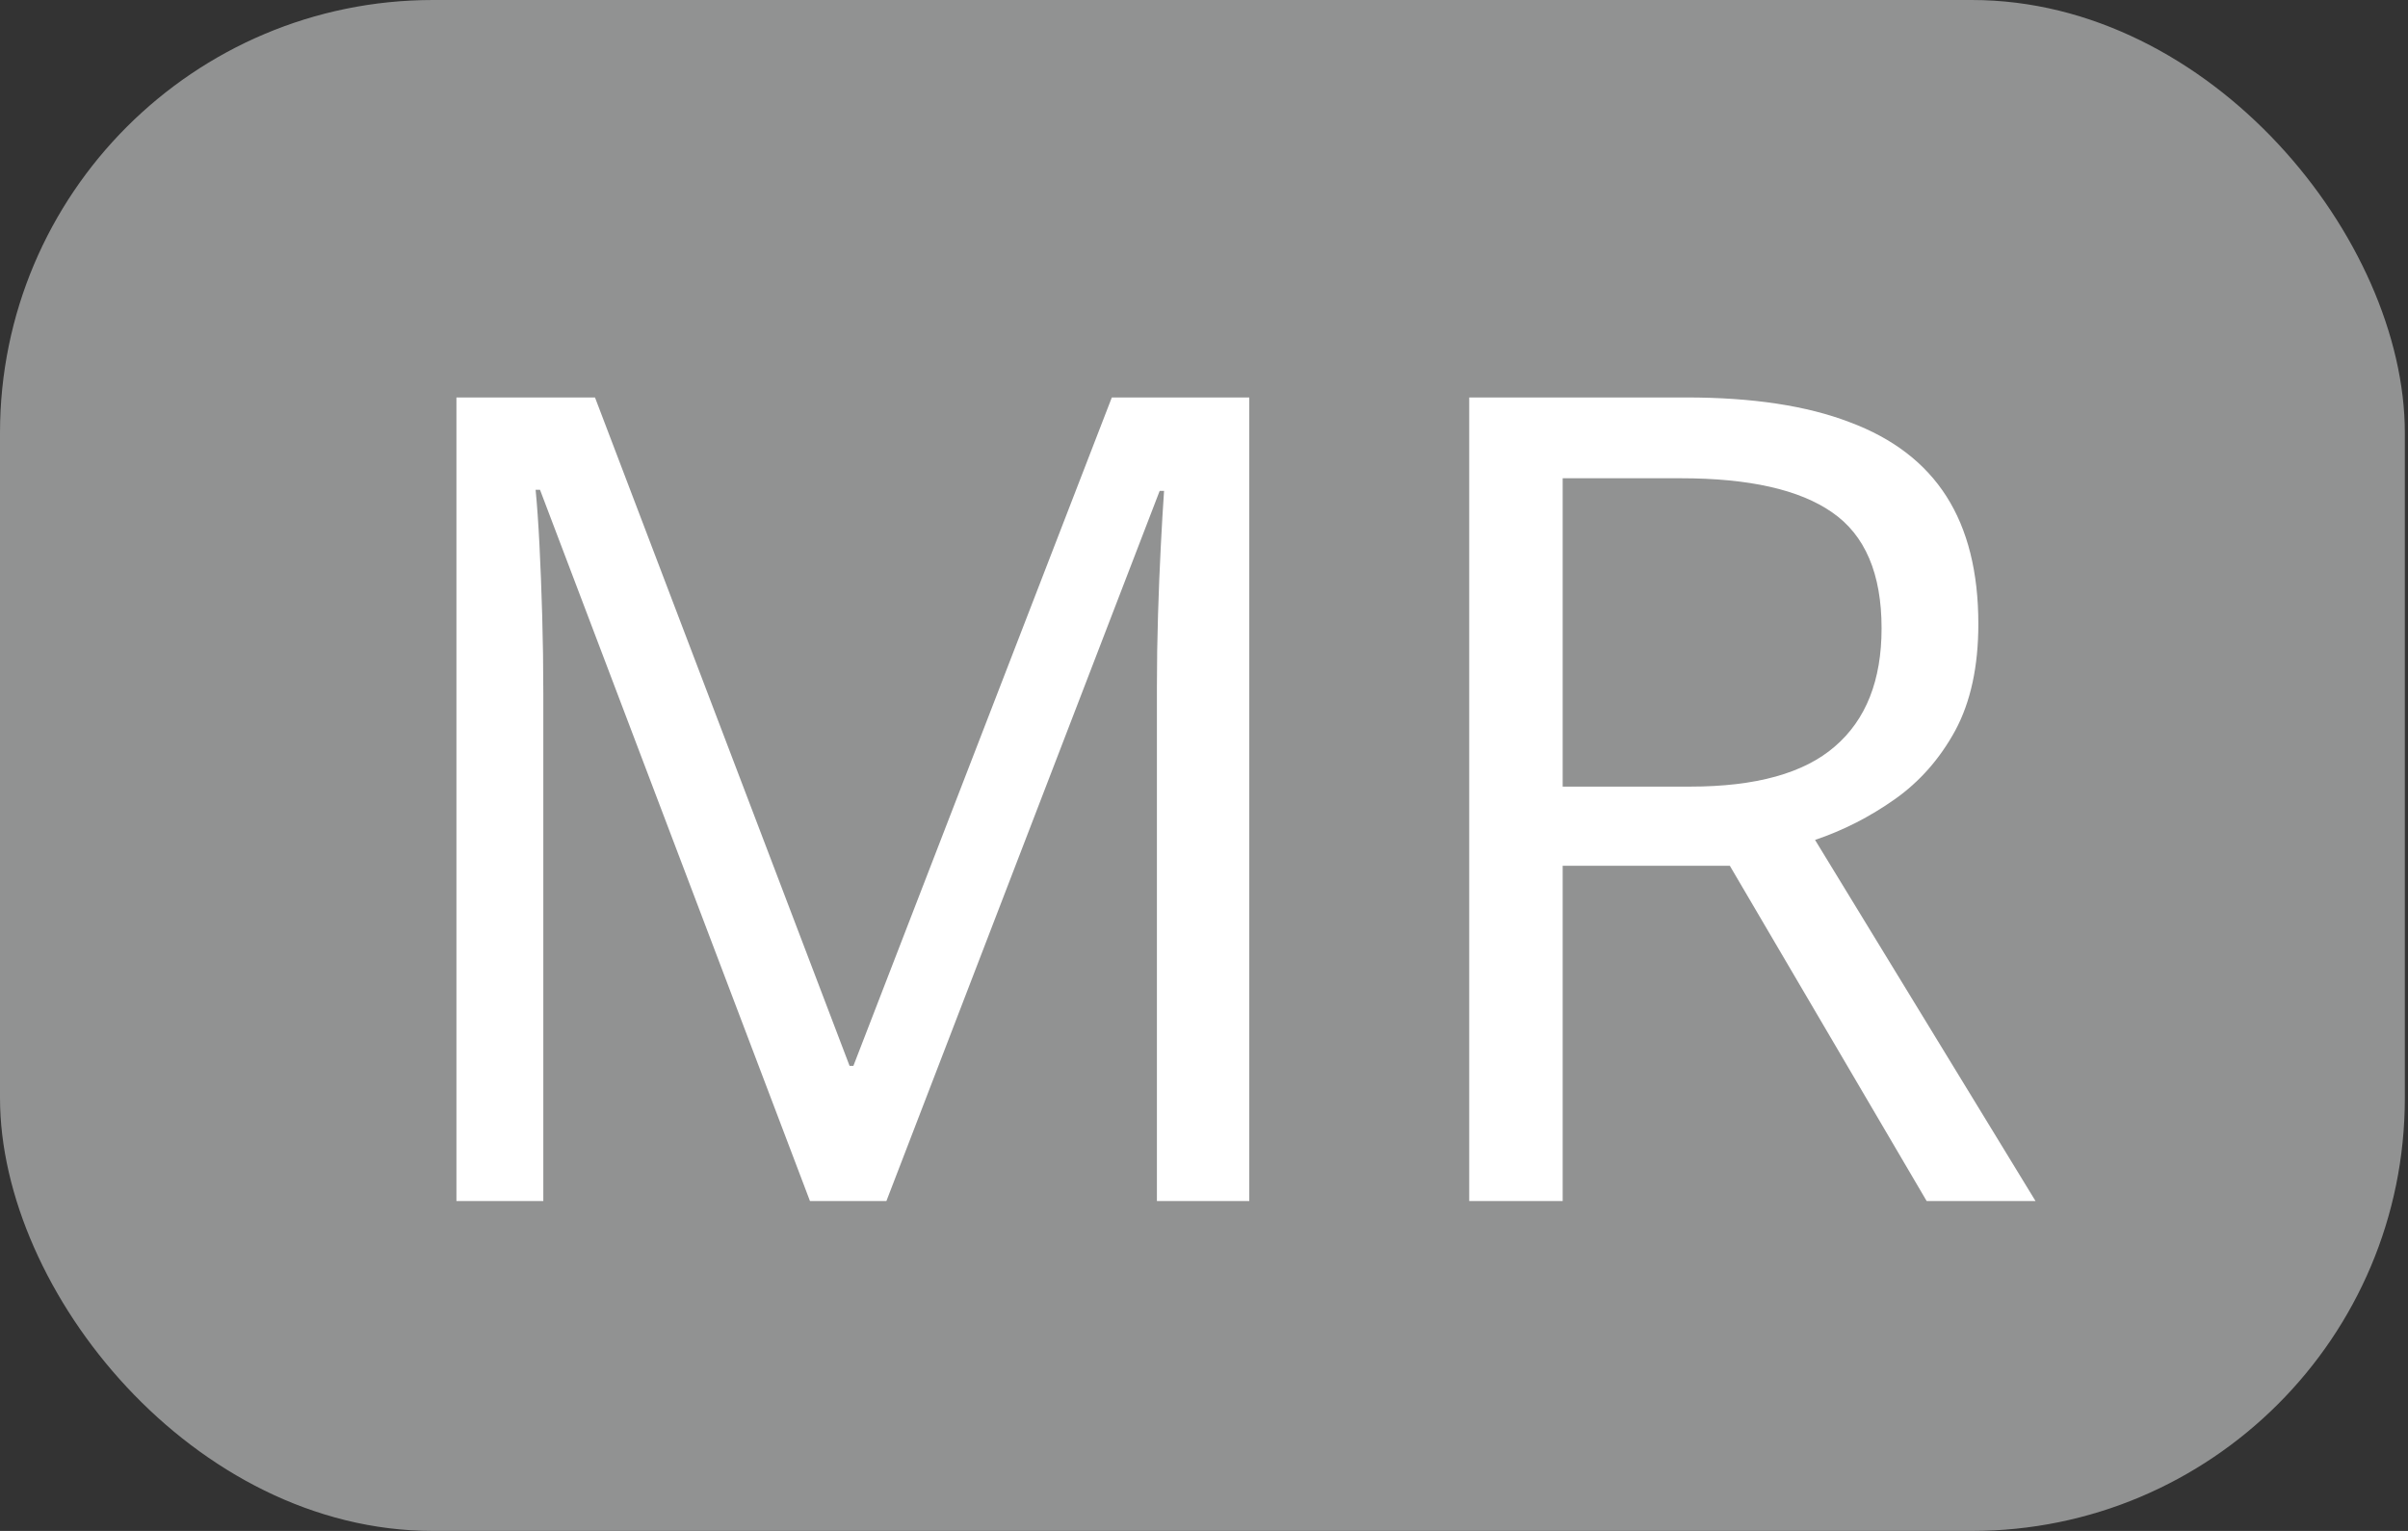
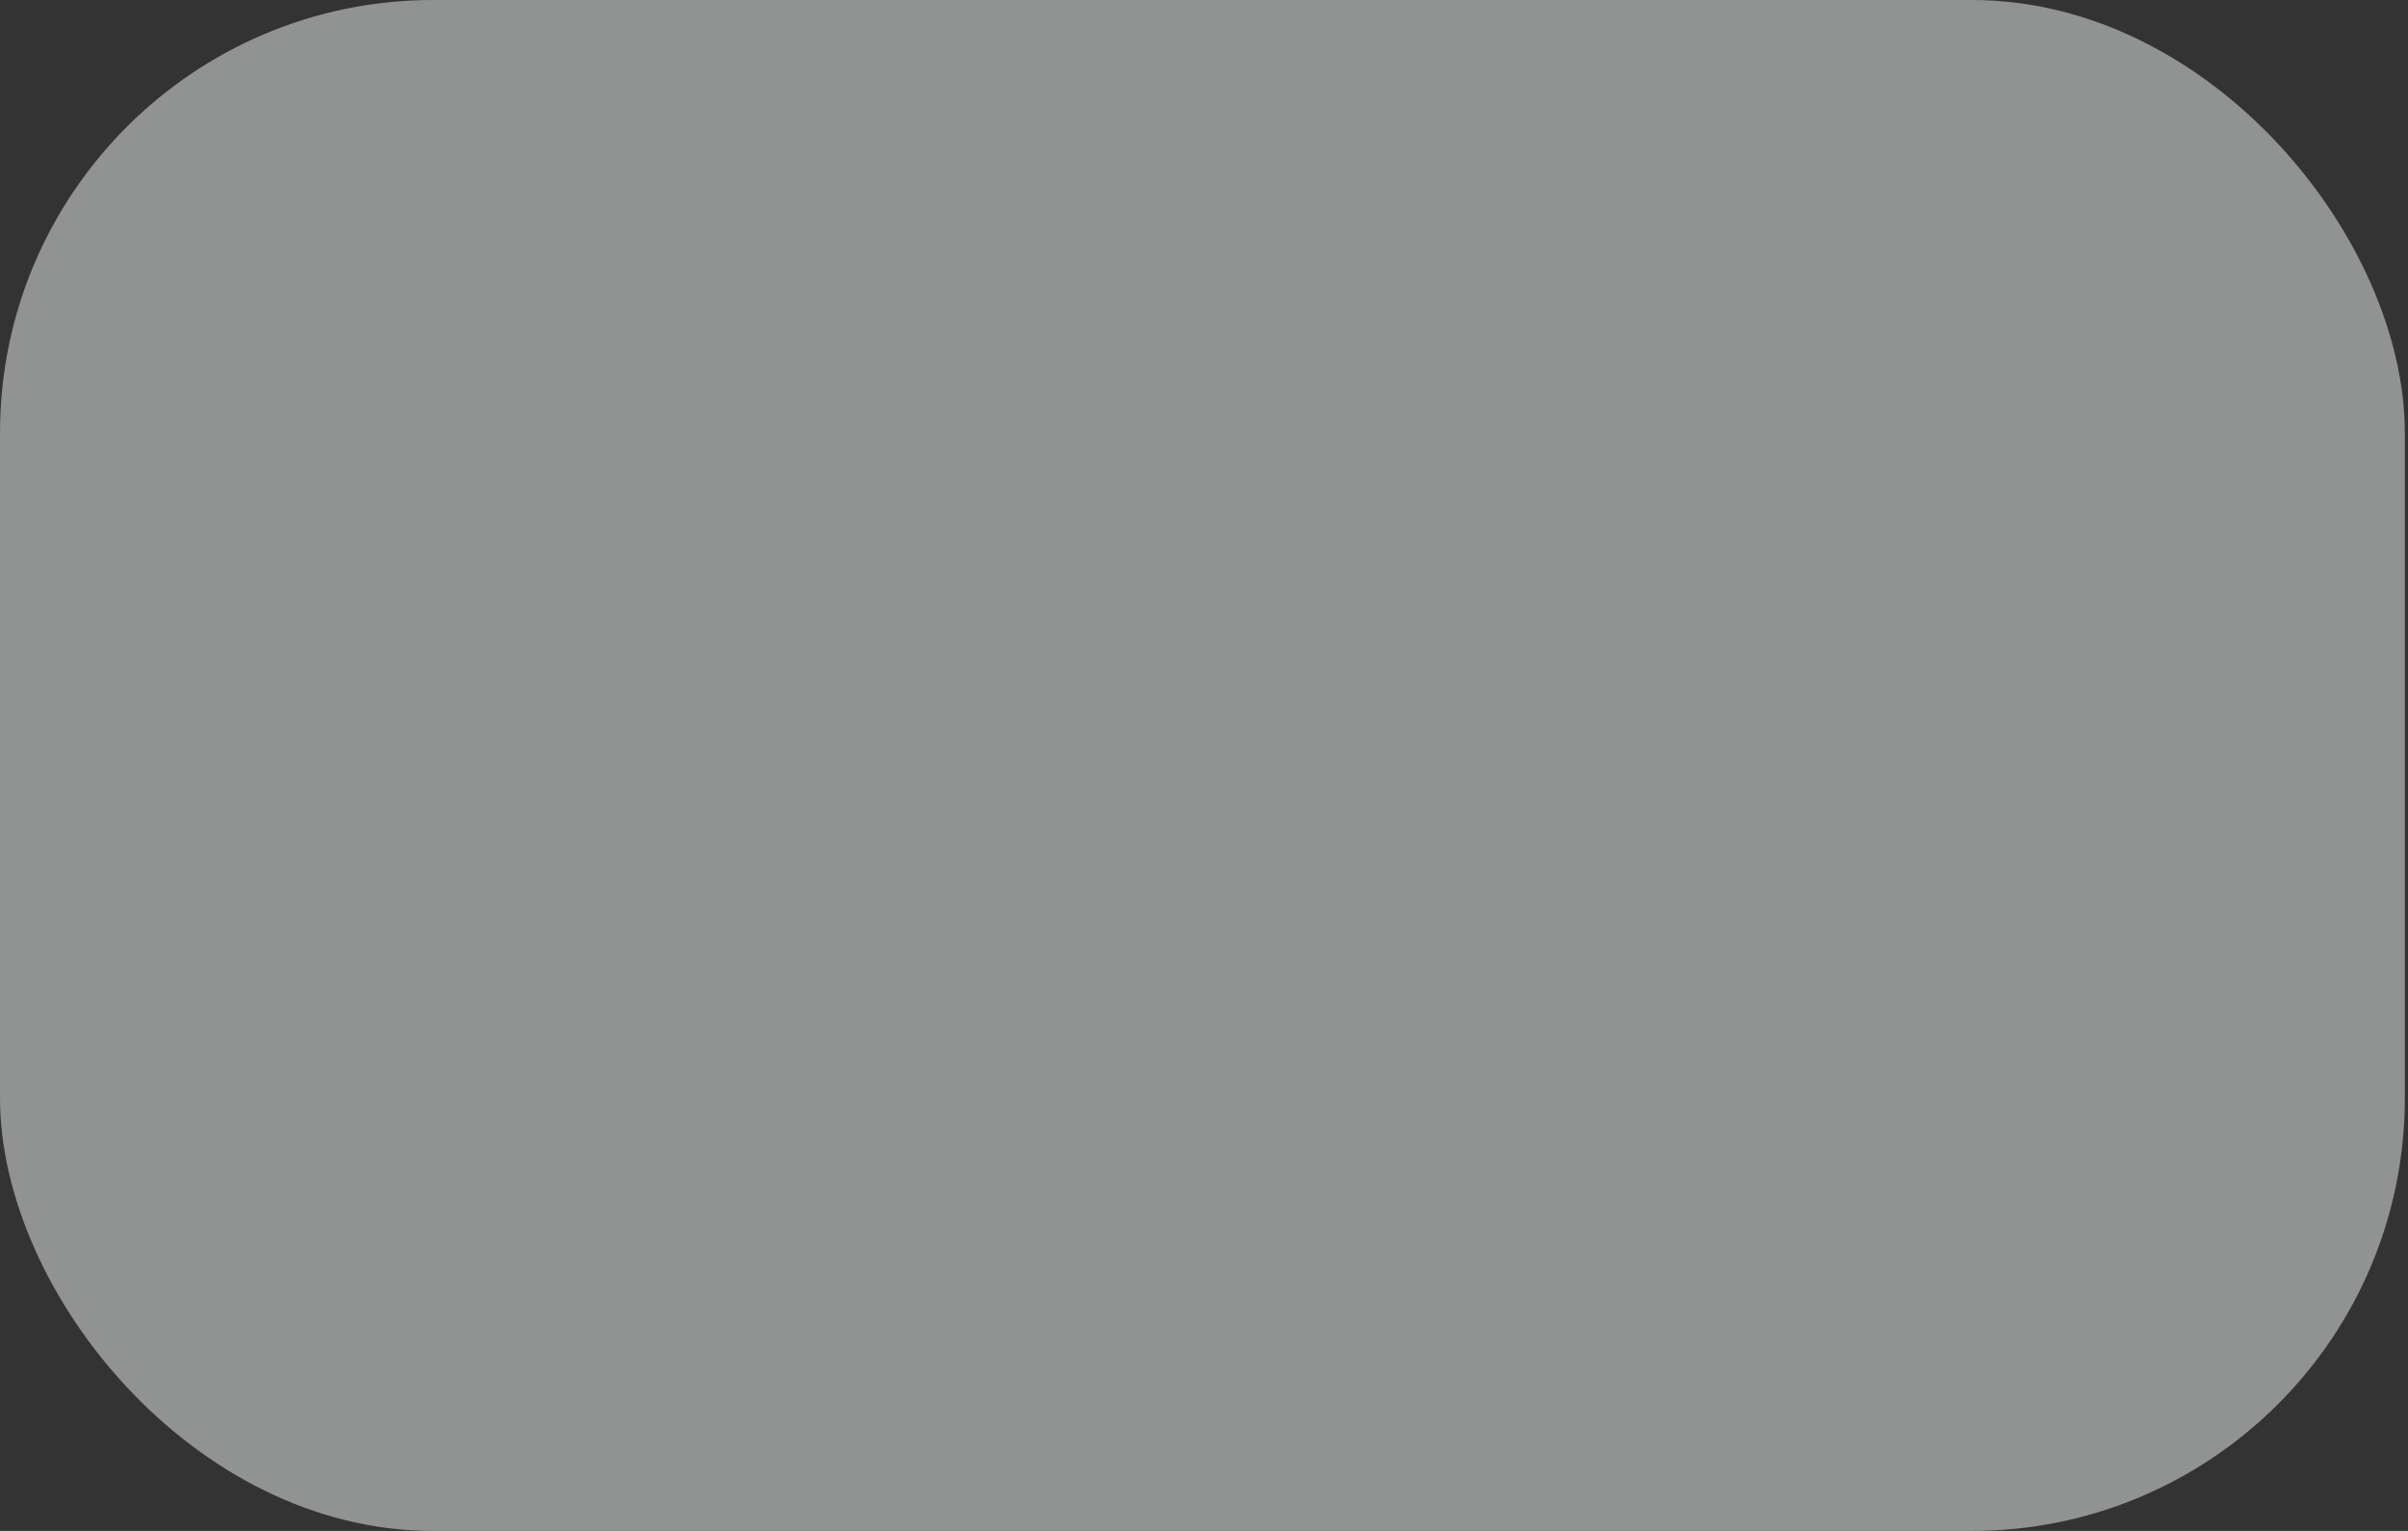
<svg xmlns="http://www.w3.org/2000/svg" width="467" height="297" viewBox="0 0 467 297" fill="none">
  <rect x="0" y="0" width="467" height="297" fill="#333333" stroke="none" />
  <rect width="466.388" height="297" rx="83.992" fill="#919292" />
-   <path d="M157.084 233L104.728 95.02H103.875C104.159 97.934 104.408 101.489 104.621 105.683C104.835 109.877 105.012 114.462 105.154 119.438C105.297 124.343 105.368 129.355 105.368 134.473V233H88.52V77.106H115.391L164.761 206.769H165.507L215.624 77.106H242.282V233H224.368V133.194C224.368 128.573 224.439 123.952 224.581 119.332C224.723 114.64 224.901 110.232 225.114 106.109C225.327 101.915 225.541 98.29 225.754 95.233H224.901L171.905 233H157.084ZM327.053 77.106C339.849 77.106 350.405 78.705 358.723 81.904C367.111 85.032 373.367 89.83 377.49 96.299C381.613 102.768 383.674 111.014 383.674 121.038C383.674 129.284 382.181 136.179 379.196 141.724C376.21 147.198 372.3 151.641 367.466 155.053C362.632 158.465 357.479 161.095 352.005 162.944L394.764 233H373.651L335.477 167.955H303.061V233H284.934V77.106H327.053ZM325.987 92.781H303.061V152.6H327.8C340.524 152.6 349.872 150.006 355.844 144.816C361.886 139.627 364.907 131.985 364.907 121.891C364.907 111.299 361.708 103.799 355.31 99.392C348.984 94.984 339.209 92.781 325.987 92.781Z" fill="white" />
</svg>